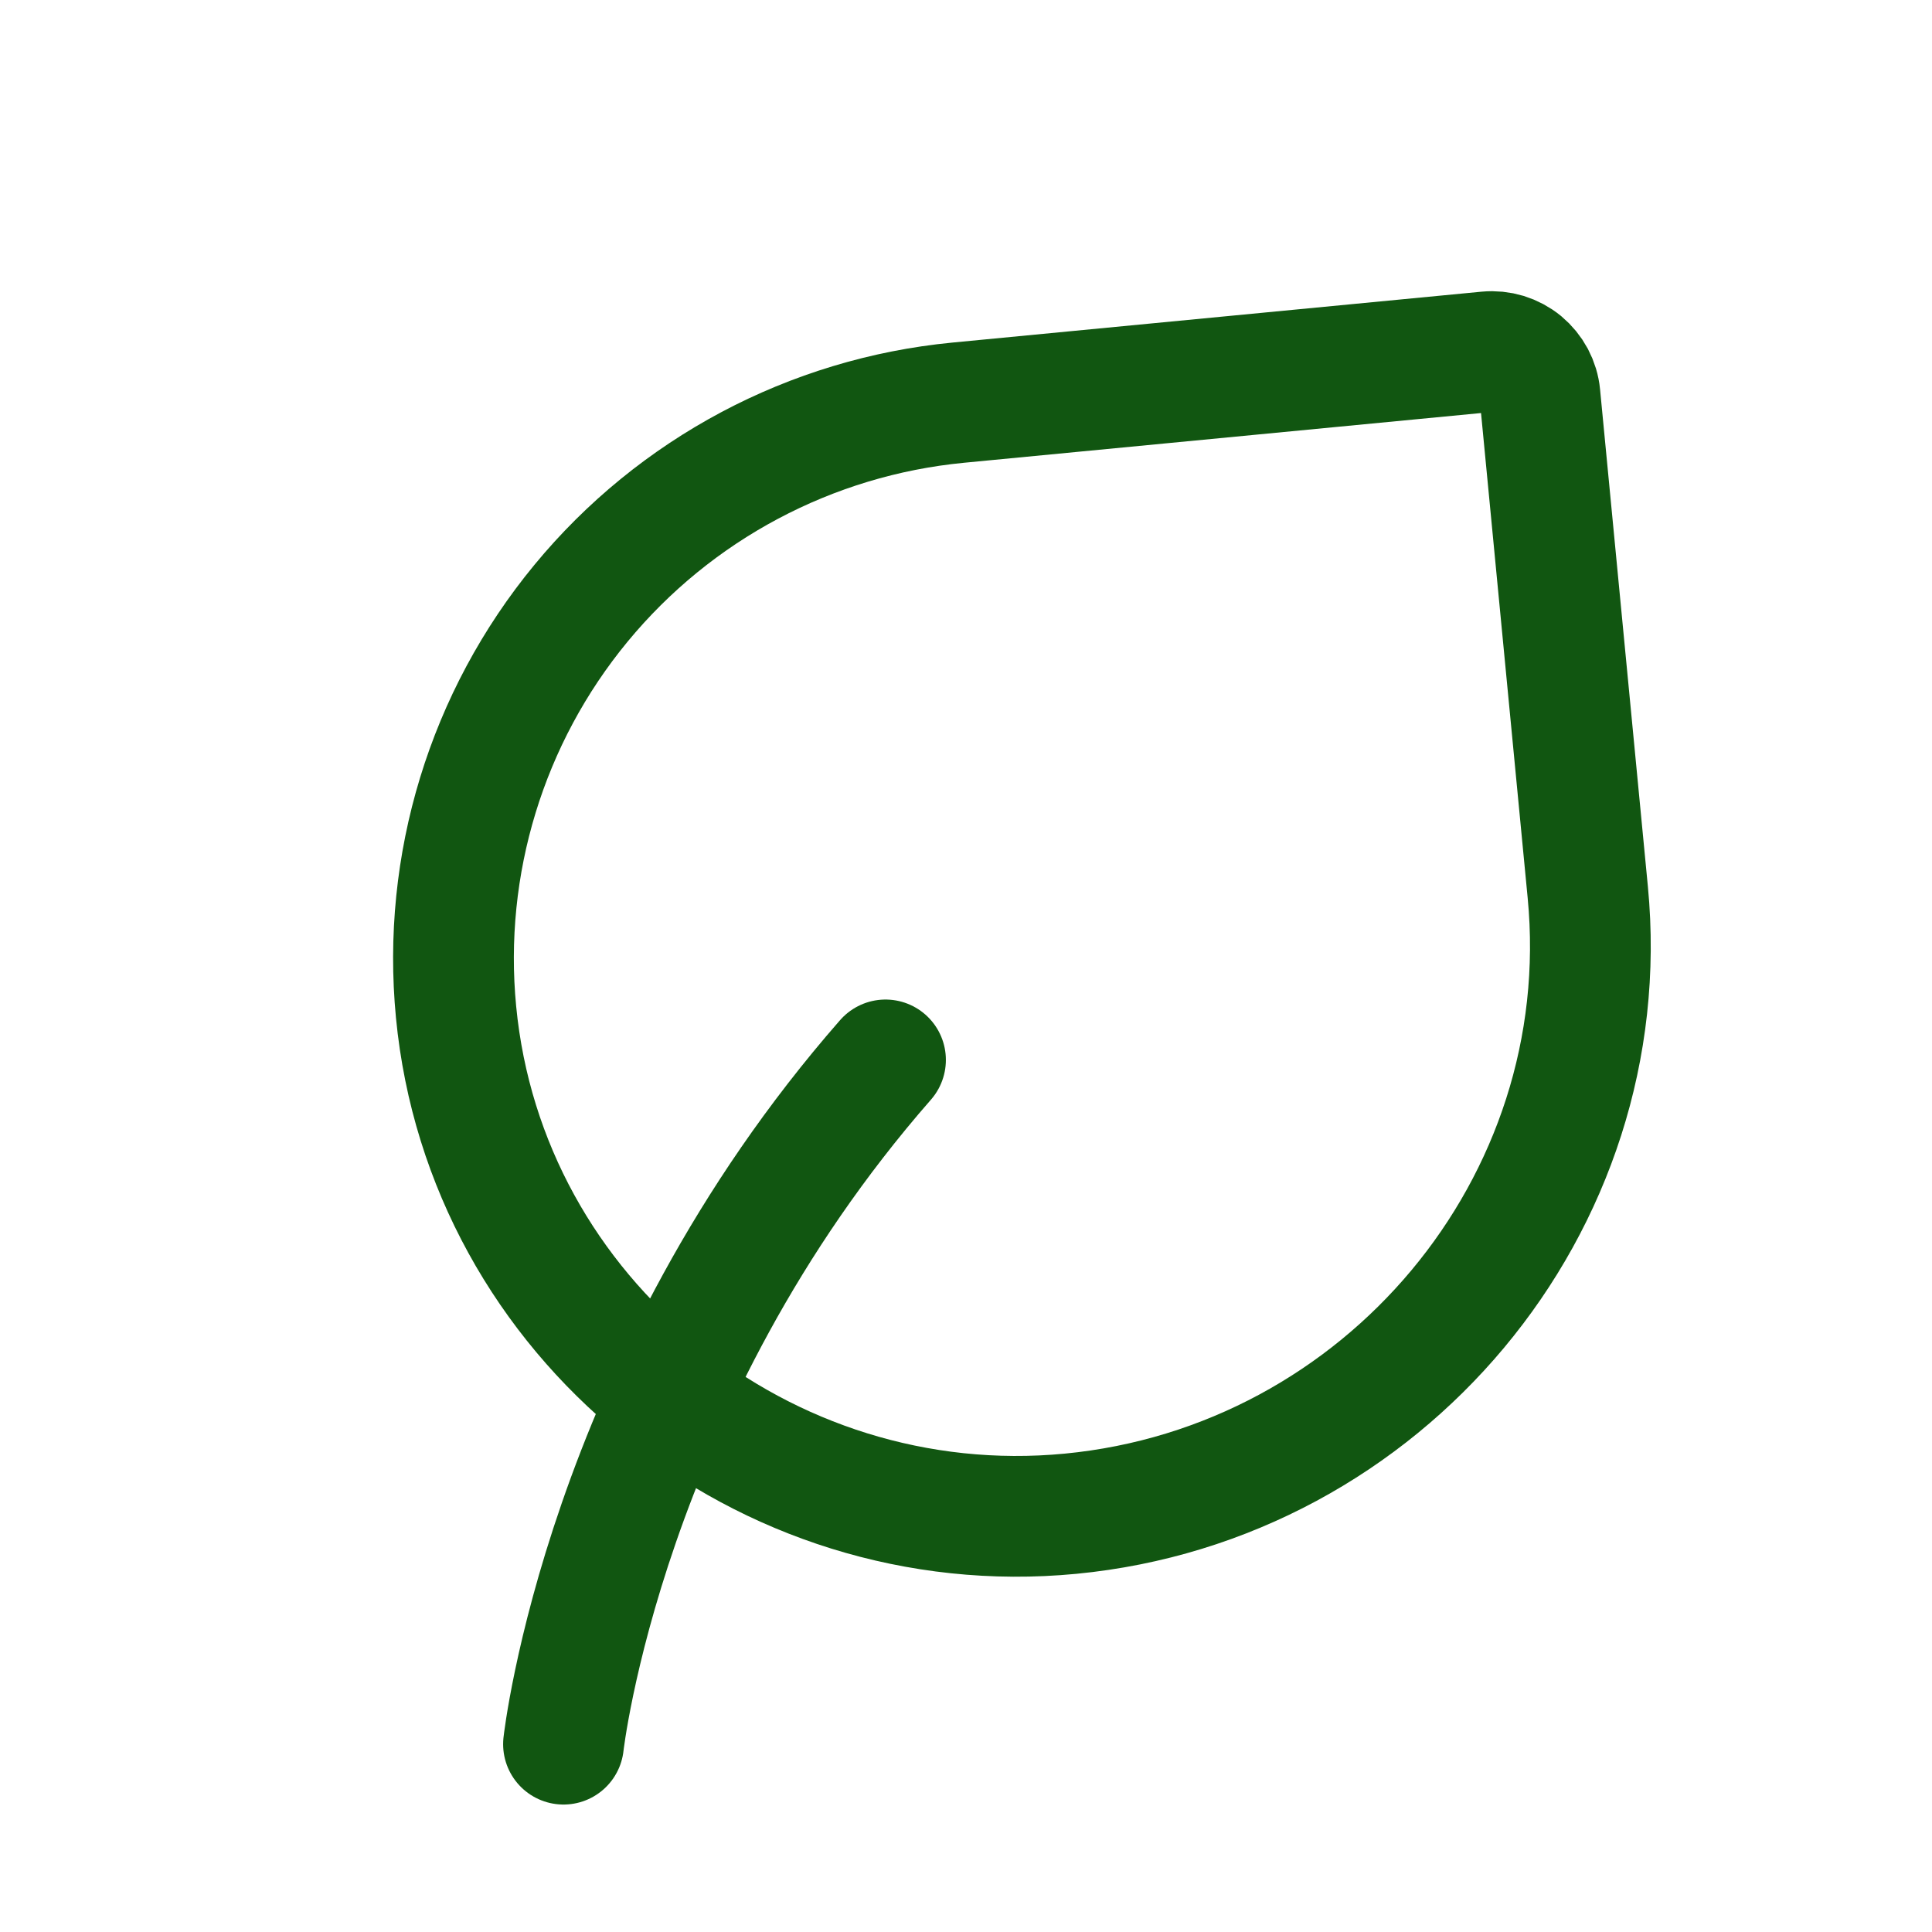
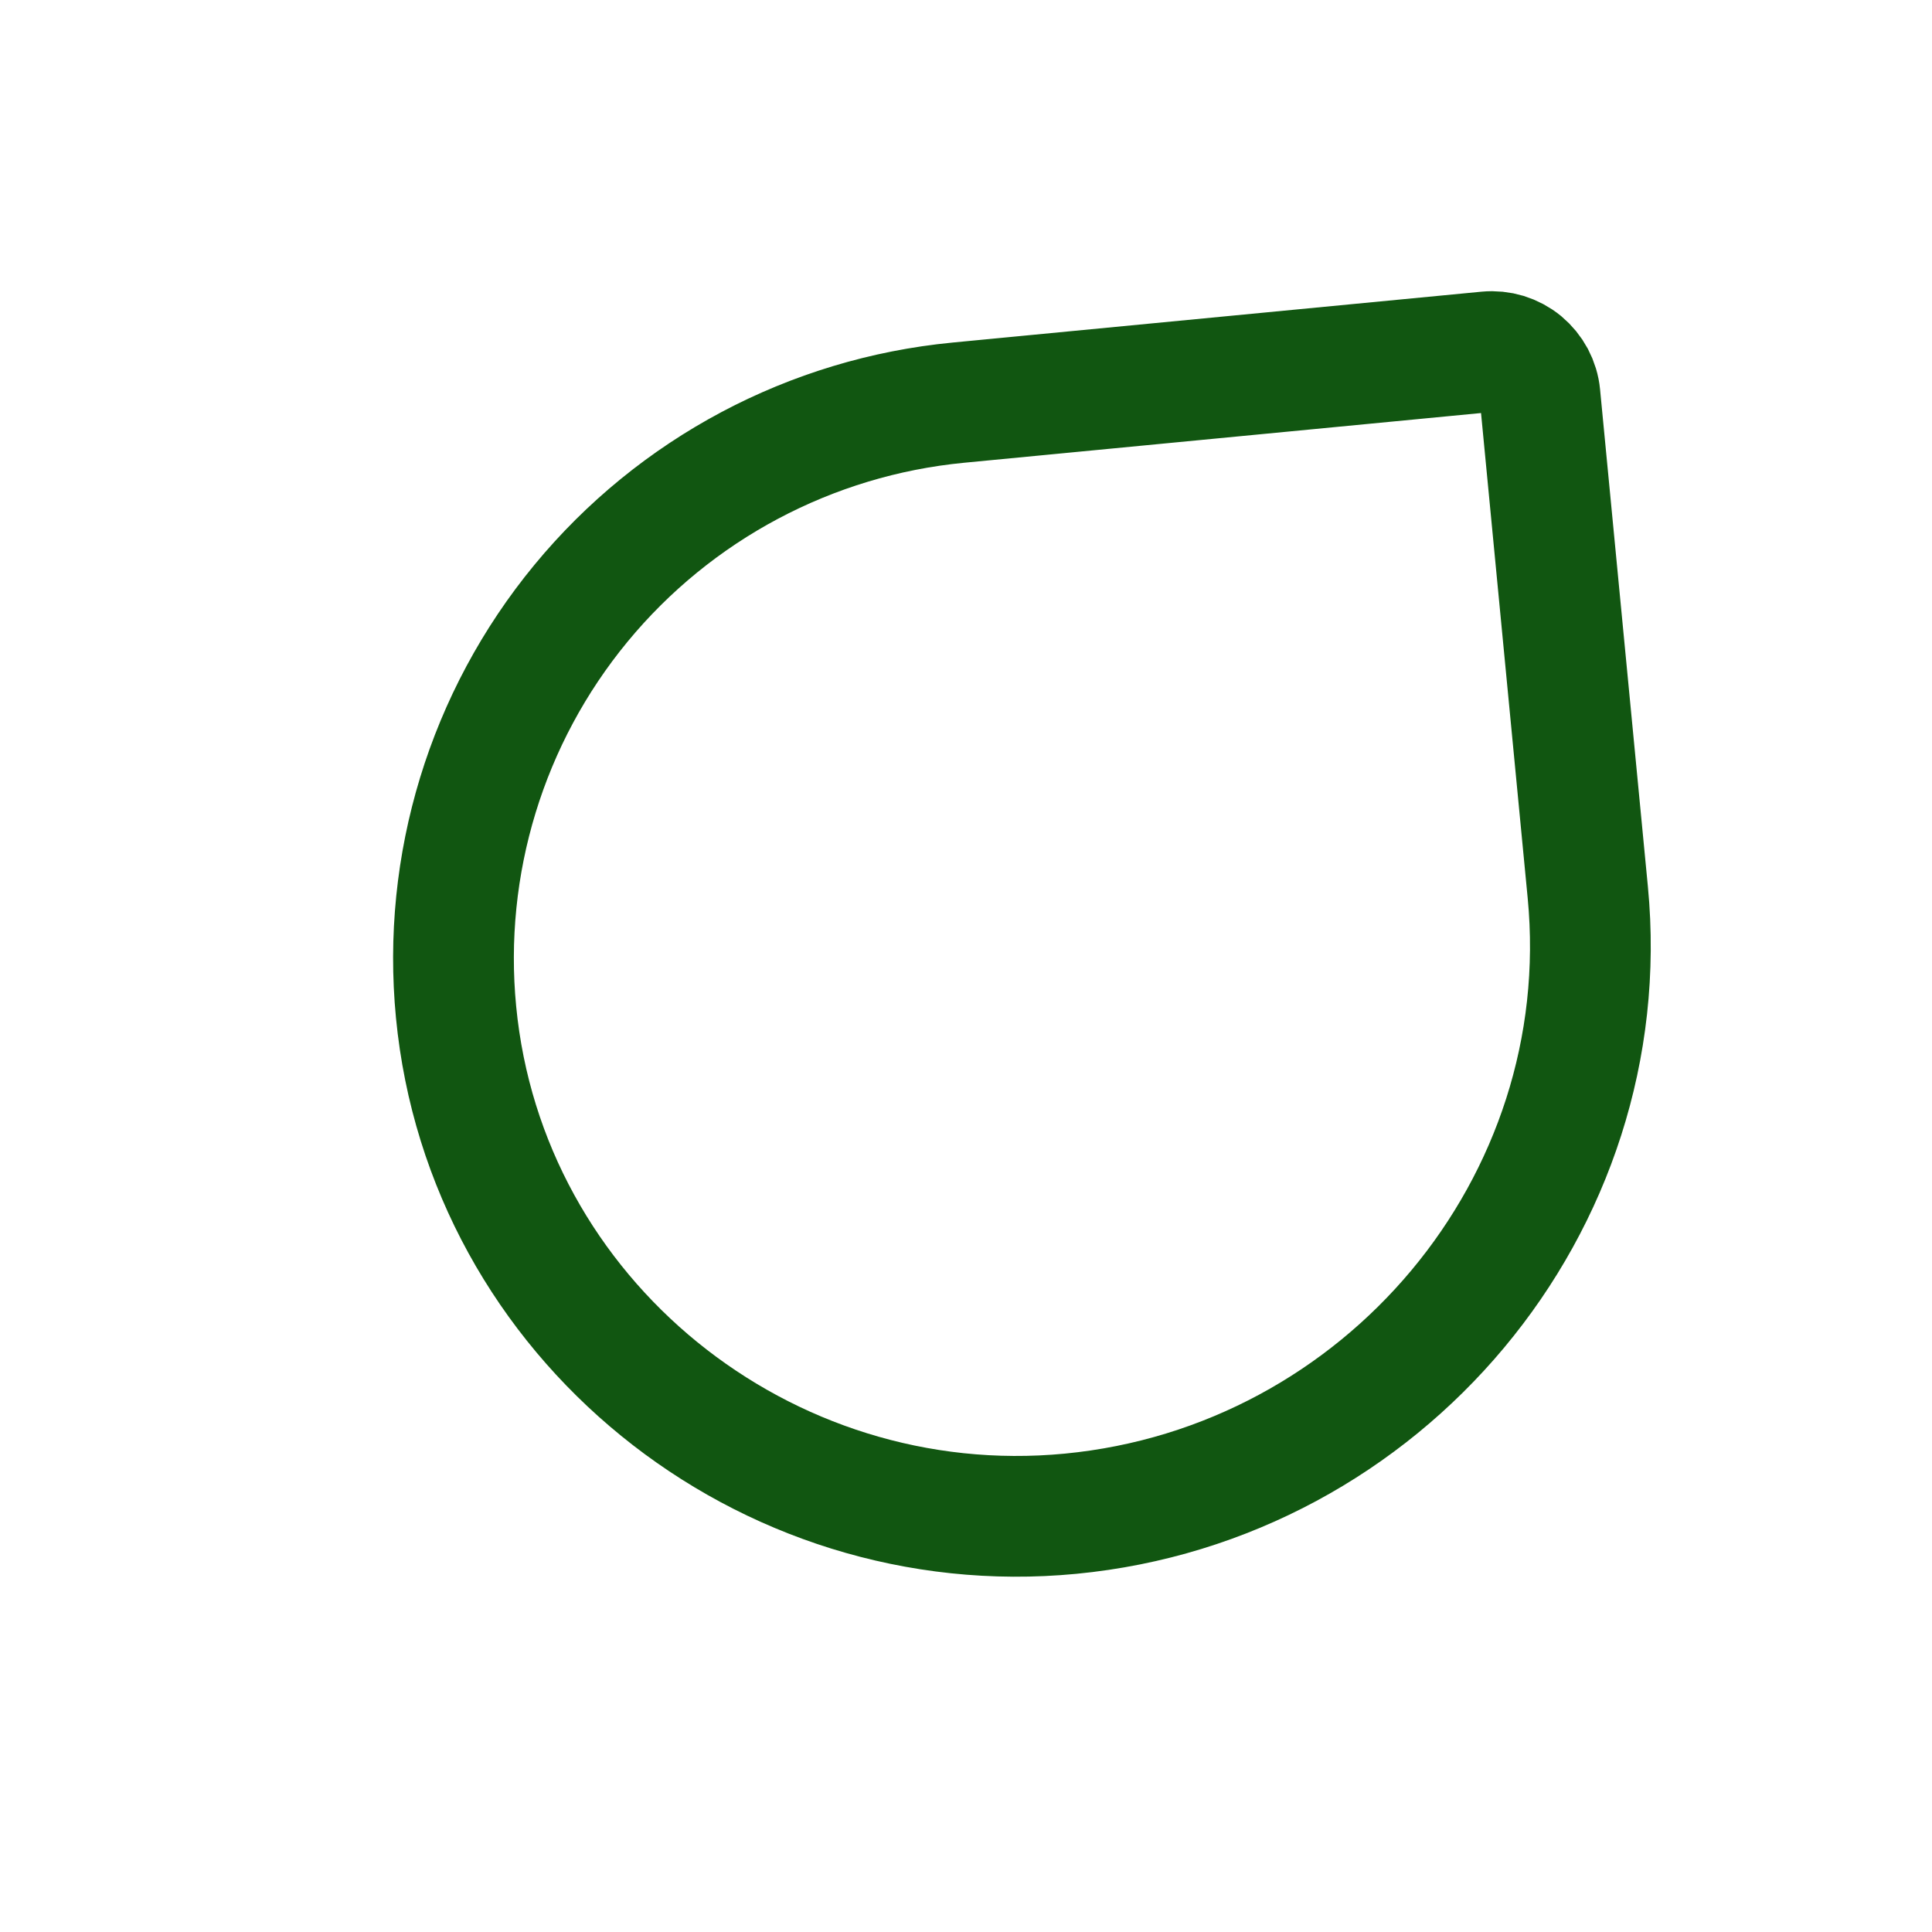
<svg xmlns="http://www.w3.org/2000/svg" width="36" height="36" viewBox="0 0 36 36" fill="none">
  <g filter="url(#filter0_d_2397_1993)">
-     <path d="M10.5 31.5C10.5 31.5 11.25 24.75 16.5 18.75" stroke="#115611" stroke-width="2.25" stroke-linecap="round" stroke-linejoin="round" />
-     <path d="M28.695 6.363L29.586 15.626C30.147 21.455 25.776 26.645 19.949 27.206C14.229 27.756 9.048 23.576 8.498 17.857C8.233 15.11 9.07 12.371 10.825 10.242C12.581 8.112 15.11 6.768 17.856 6.503L27.713 5.555C27.83 5.544 27.949 5.556 28.062 5.59C28.175 5.625 28.28 5.681 28.372 5.756C28.463 5.832 28.538 5.924 28.594 6.028C28.649 6.133 28.684 6.246 28.695 6.363Z" stroke="#115611" stroke-width="2.25" stroke-linecap="round" stroke-linejoin="round" />
+     <path d="M28.695 6.363L29.586 15.626C30.147 21.455 25.776 26.645 19.949 27.206C14.229 27.756 9.048 23.576 8.498 17.857C8.233 15.11 9.07 12.371 10.825 10.242C12.581 8.112 15.11 6.768 17.856 6.503L27.713 5.555C27.83 5.544 27.949 5.556 28.062 5.59C28.175 5.625 28.28 5.681 28.372 5.756C28.463 5.832 28.538 5.924 28.594 6.028C28.649 6.133 28.684 6.246 28.695 6.363" stroke="#115611" stroke-width="2.25" stroke-linecap="round" stroke-linejoin="round" />
  </g>
  <defs>
    <filter id="filter0_d_2397_1993" x="-1" y="0" width="38" height="38" color-interpolation-filters="sRGB">
      <feFlood flood-opacity="0" result="BackgroundImageFix" />
      <feColorMatrix in="SourceAlpha" type="matrix" values="0 0 0 0 0 0 0 0 0 0 0 0 0 0 0 0 0 0 127 0" result="hardAlpha" />
      <feOffset dy="1" />
      <feGaussianBlur stdDeviation="0.5" />
      <feComposite in2="hardAlpha" operator="out" />
      <feColorMatrix type="matrix" values="0 0 0 0 0 0 0 0 0 0 0 0 0 0 0 0 0 0 0.25 0" />
      <feBlend mode="normal" in2="BackgroundImageFix" result="effect1_dropShadow_2397_1993" />
      <feBlend mode="normal" in="SourceGraphic" in2="effect1_dropShadow_2397_1993" result="shape" />
    </filter>
  </defs>
</svg>